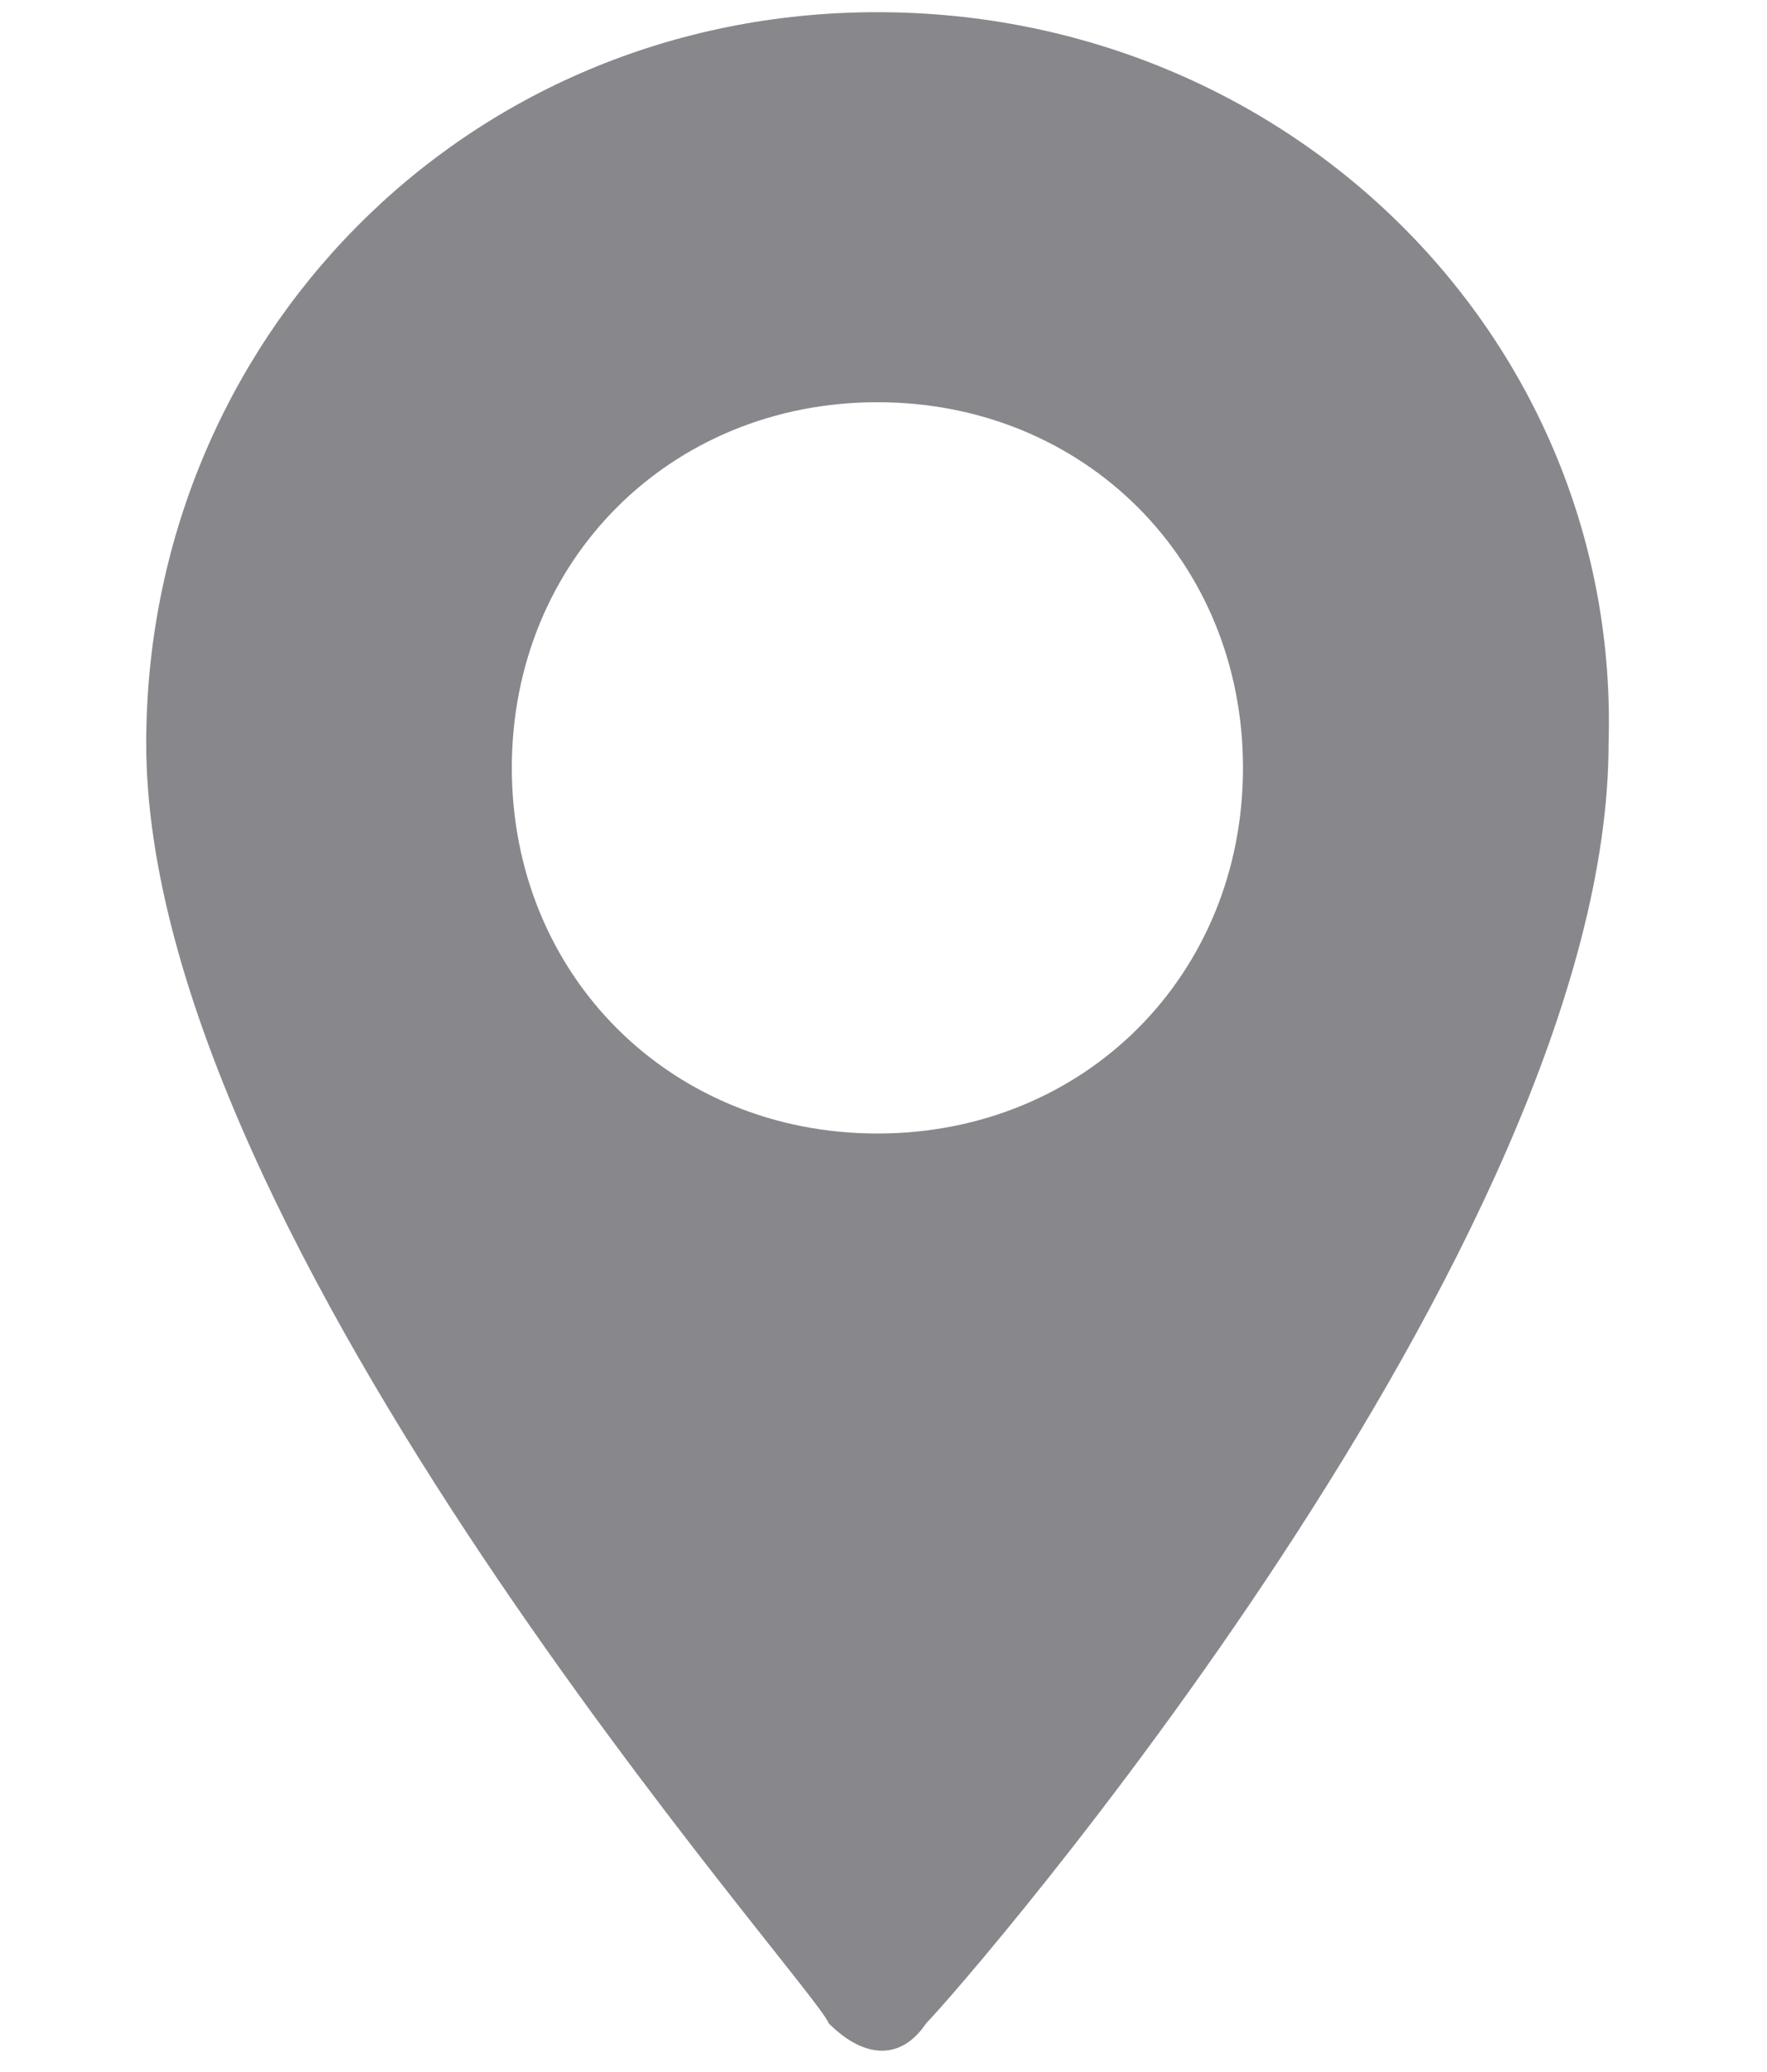
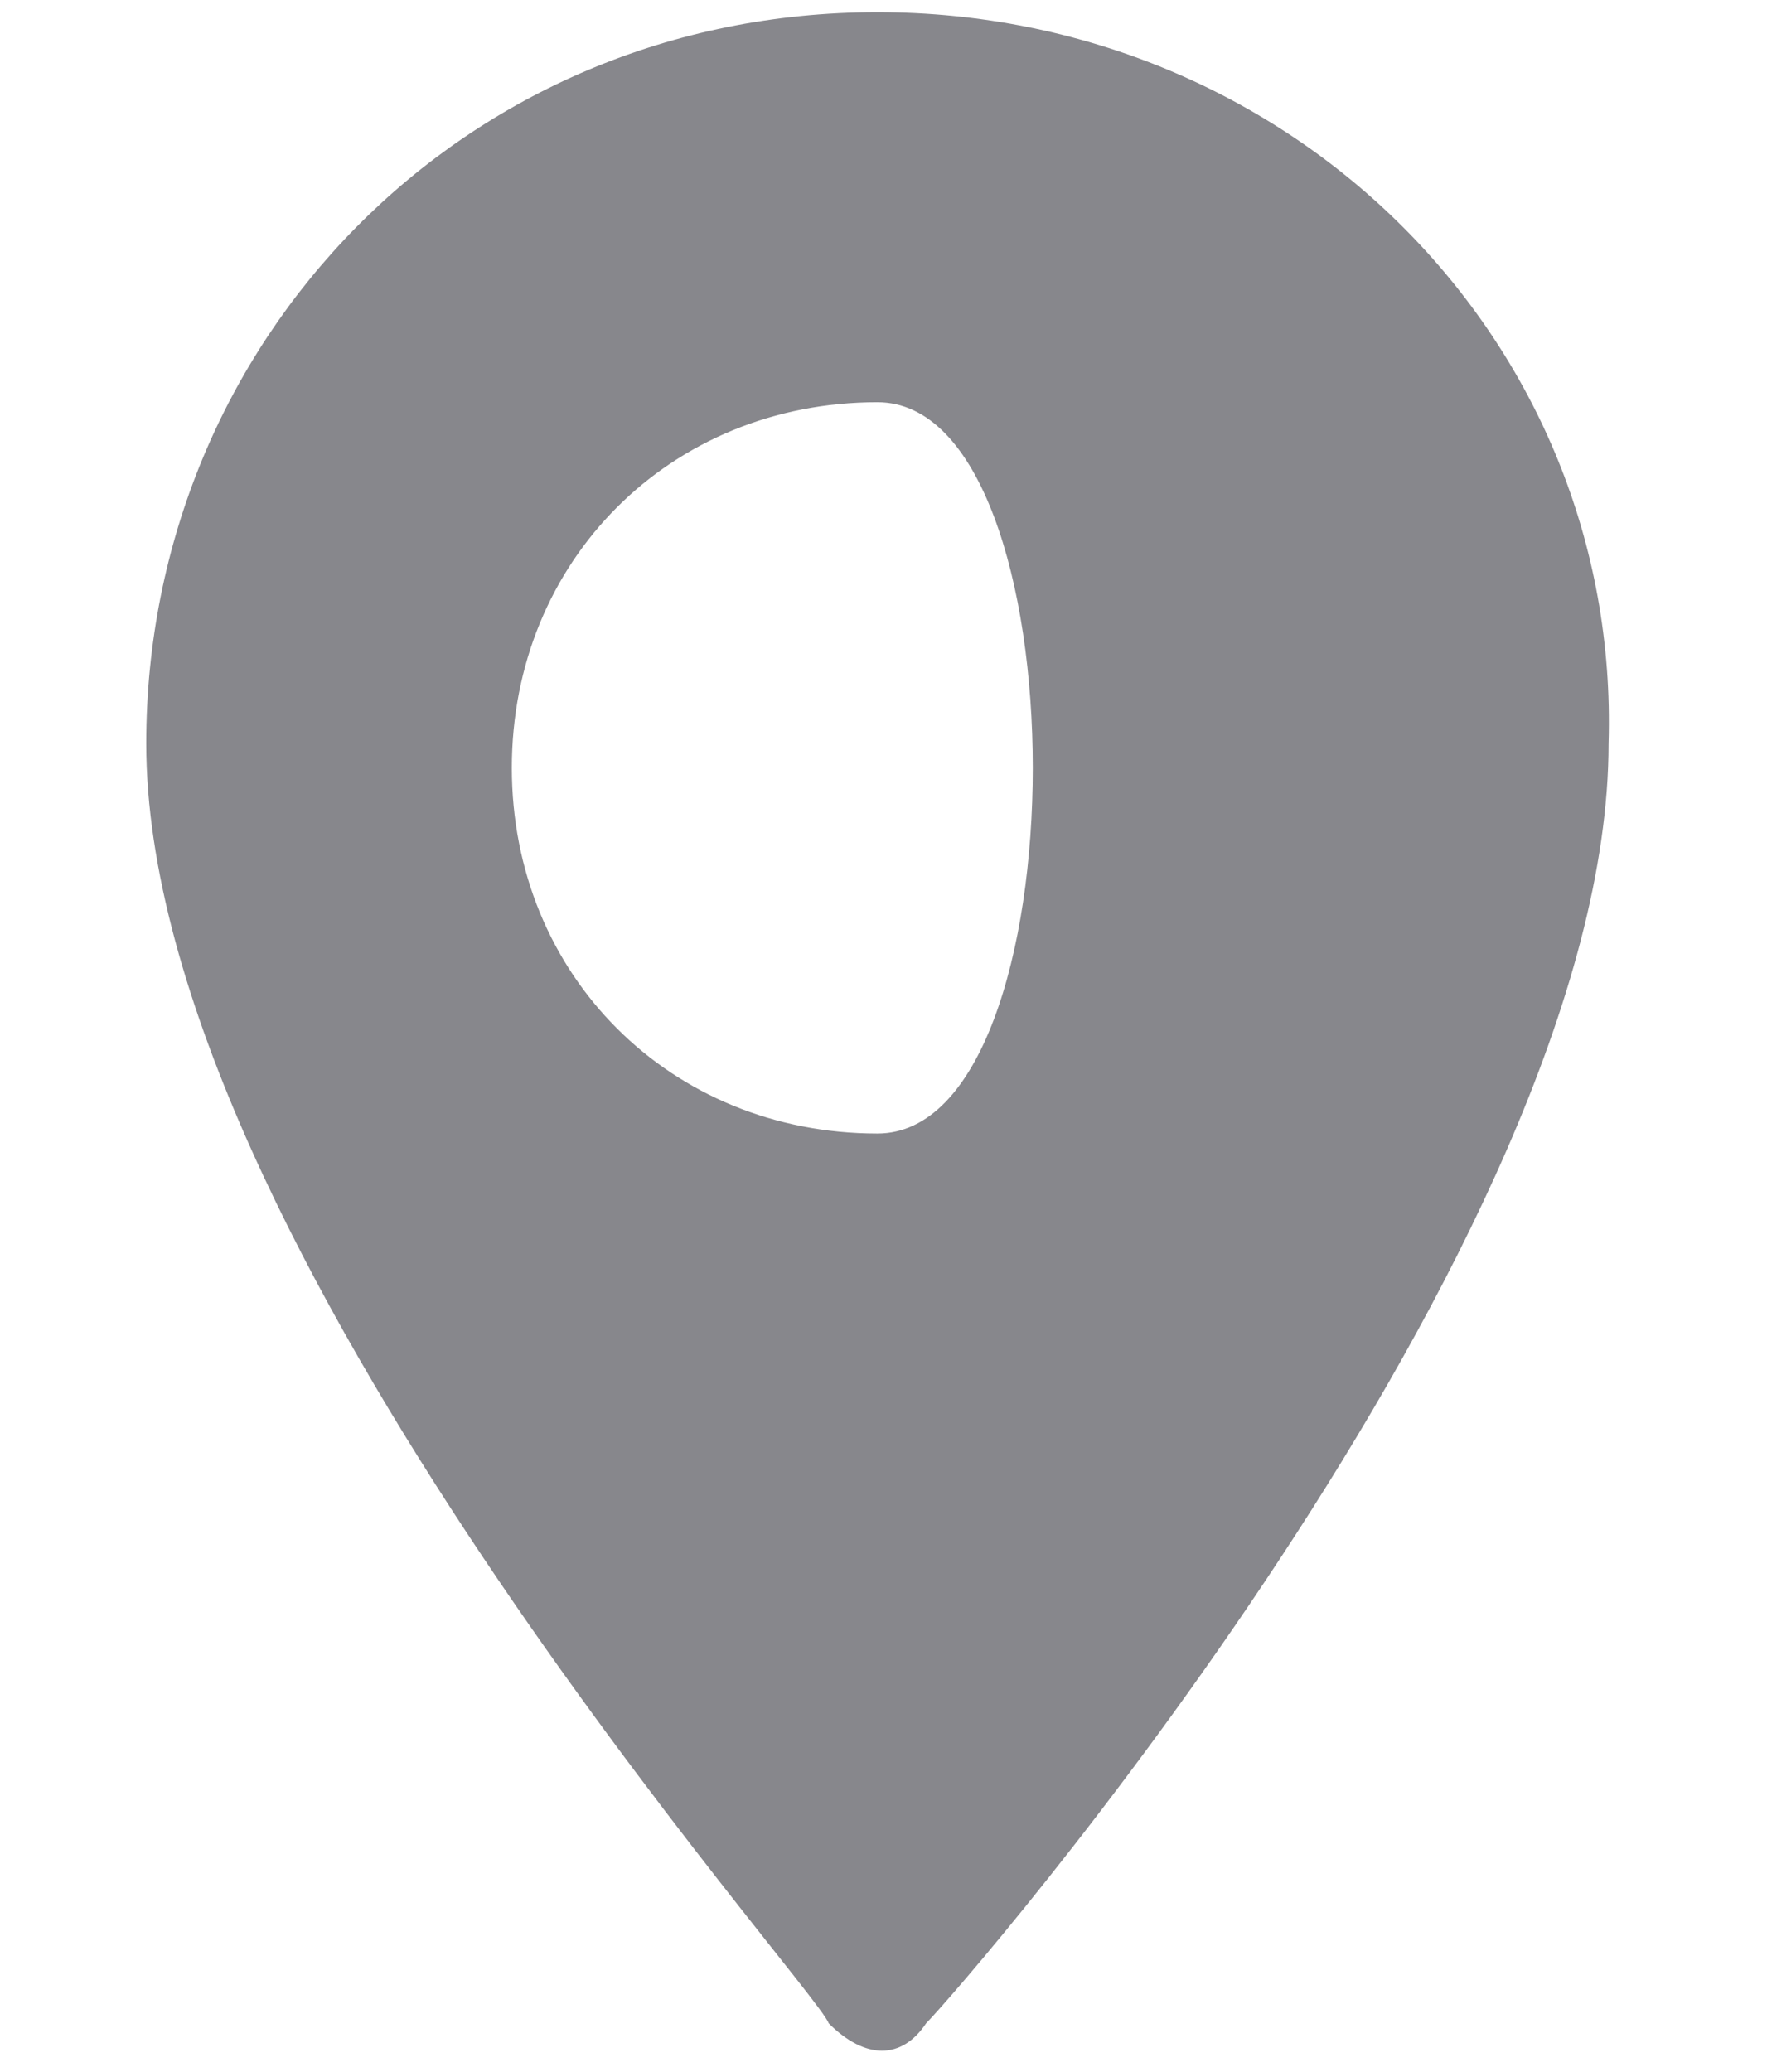
<svg xmlns="http://www.w3.org/2000/svg" version="1.1" id="Ebene_1" x="0px" y="0px" viewBox="0 0 14.5 17" style="enable-background:new 0 0 14.5 17;" xml:space="preserve">
  <style type="text/css">
	.st0{fill:#87878C;}
</style>
  <g>
-     <path class="st0" d="M7.2,9.3c-1.7,0-3-1.3-3-3s1.3-3,3-3s3,1.3,3,3S8.9,9.3,7.2,9.3 M7.2,0.1c-3.4,0-6,2.7-6,6   c0,4.1,5.5,10.2,5.6,10.5c0.3,0.3,0.6,0.3,0.8,0c0.3-0.3,5.6-6.4,5.6-10.5C13.3,2.8,10.6,0.1,7.2,0.1" />
+     <path class="st0" d="M7.2,9.3c-1.7,0-3-1.3-3-3s1.3-3,3-3S8.9,9.3,7.2,9.3 M7.2,0.1c-3.4,0-6,2.7-6,6   c0,4.1,5.5,10.2,5.6,10.5c0.3,0.3,0.6,0.3,0.8,0c0.3-0.3,5.6-6.4,5.6-10.5C13.3,2.8,10.6,0.1,7.2,0.1" />
  </g>
</svg>